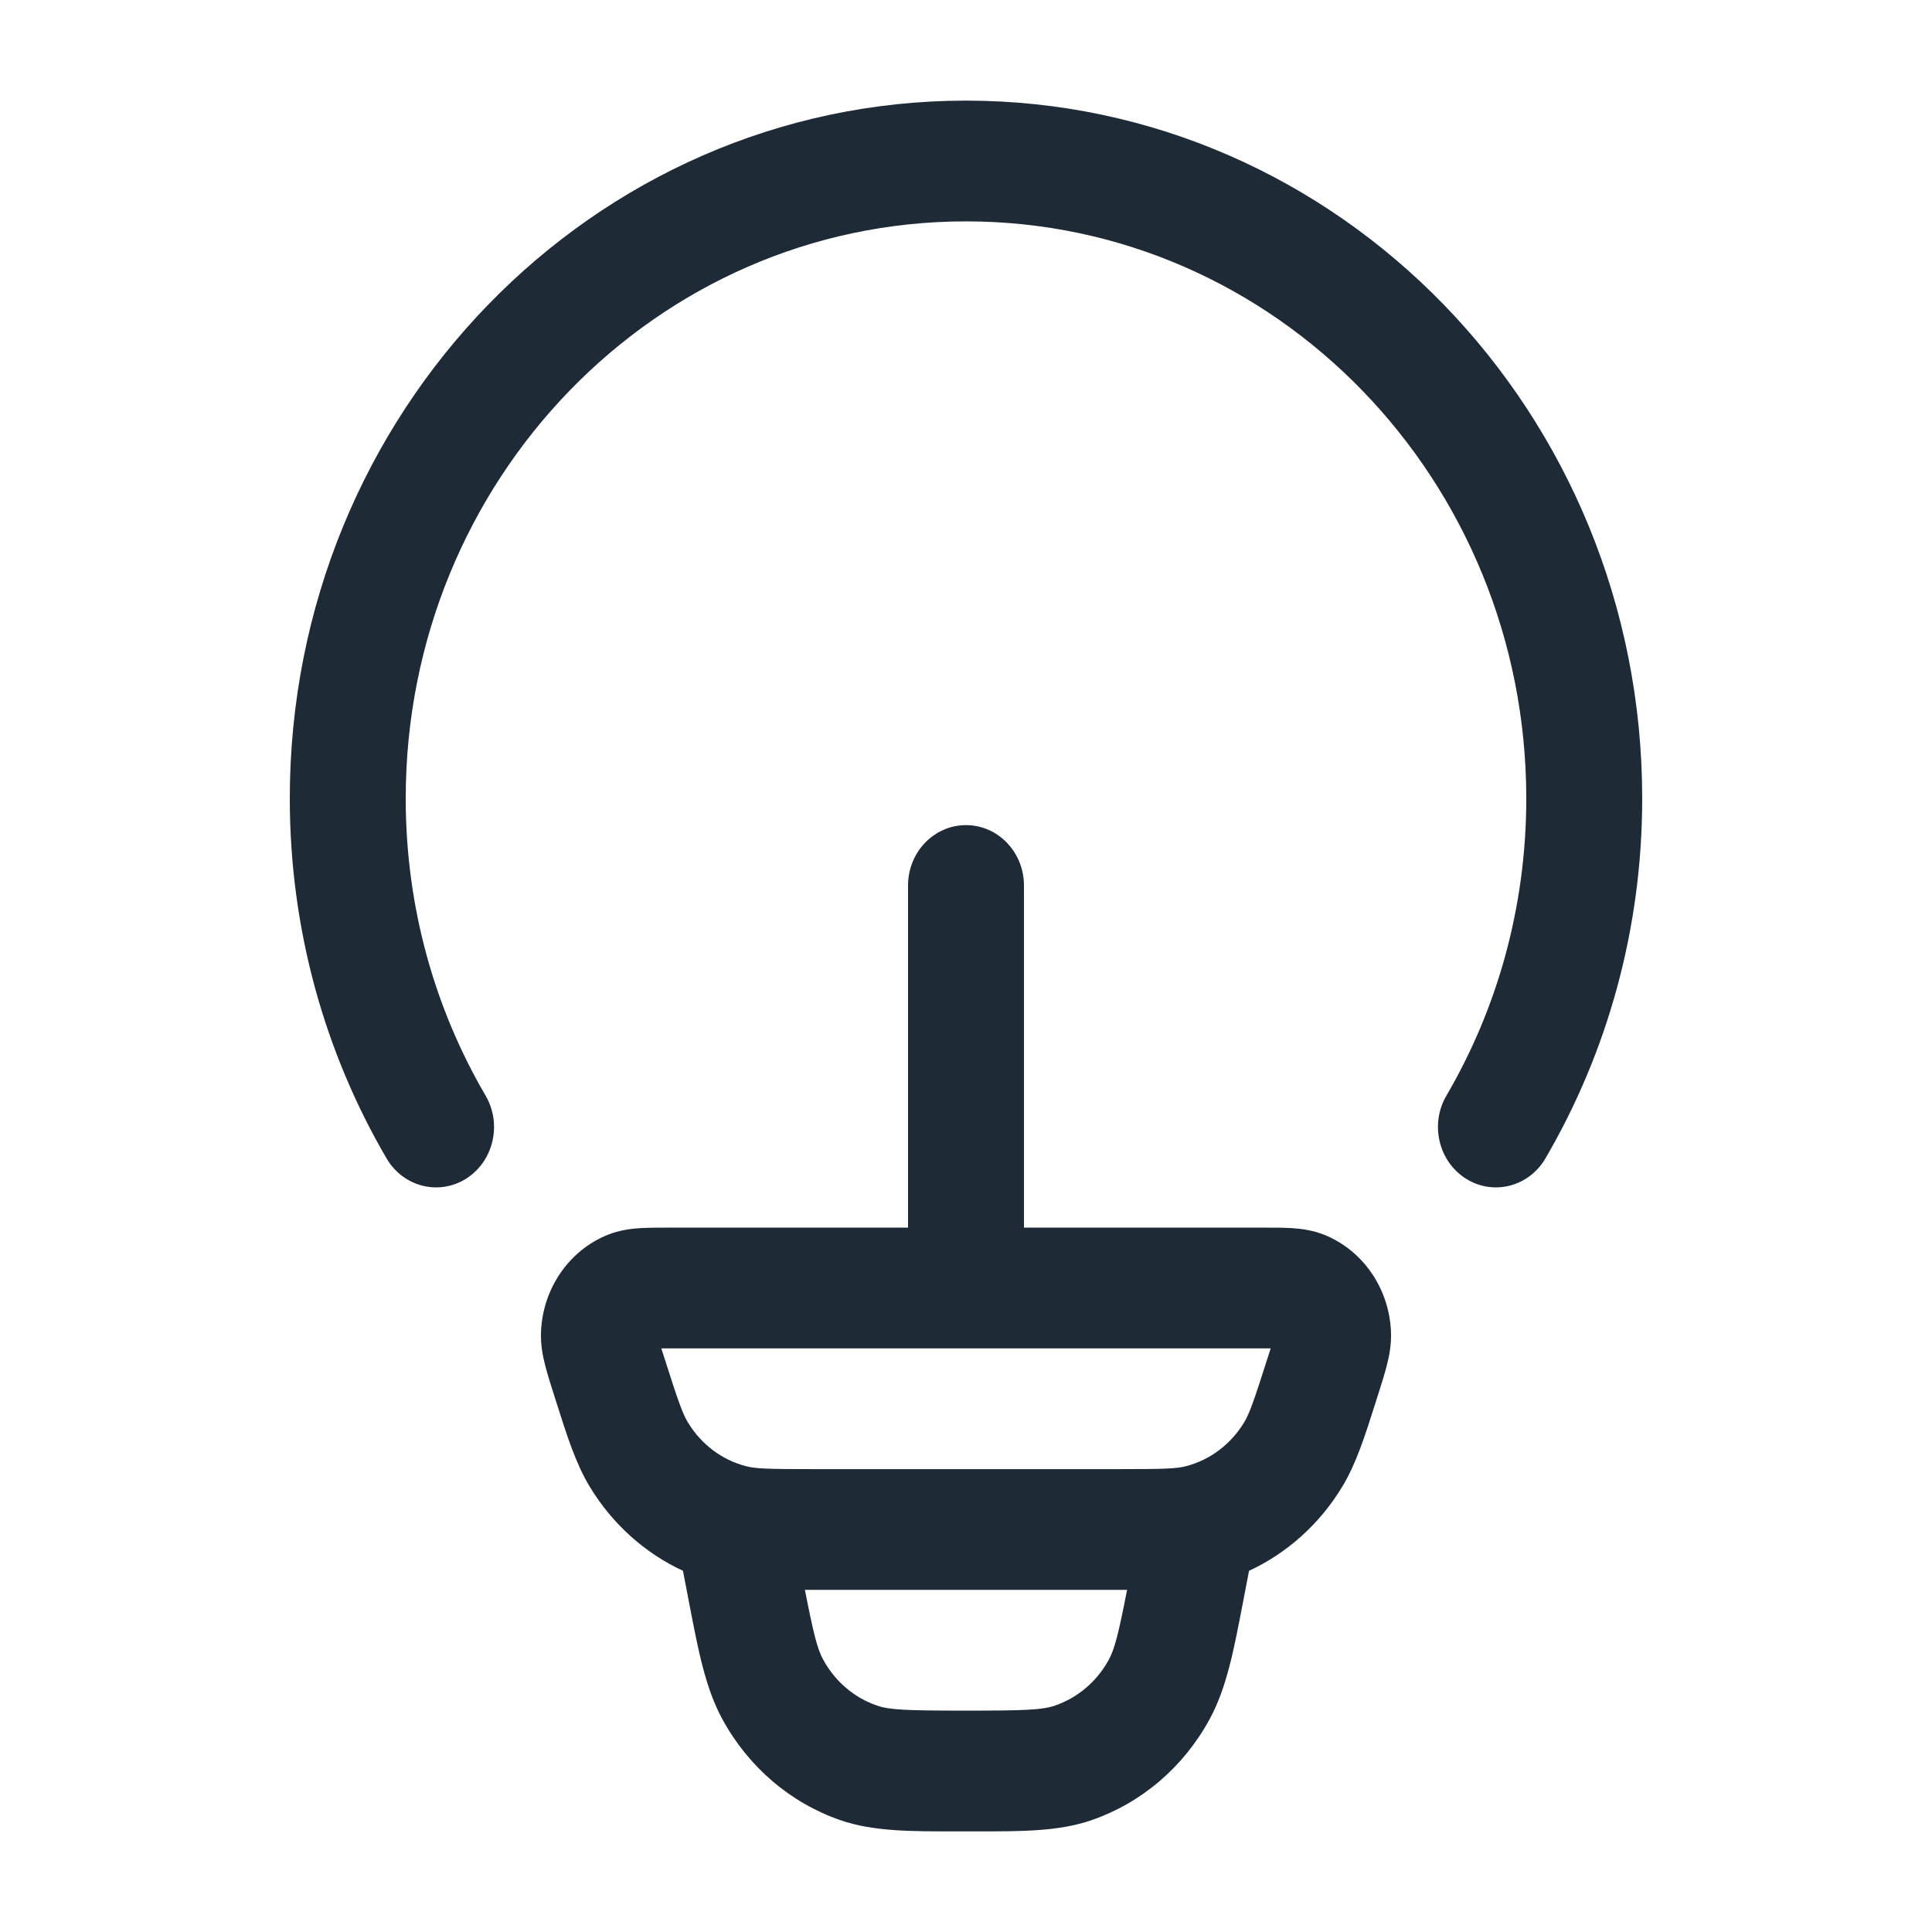
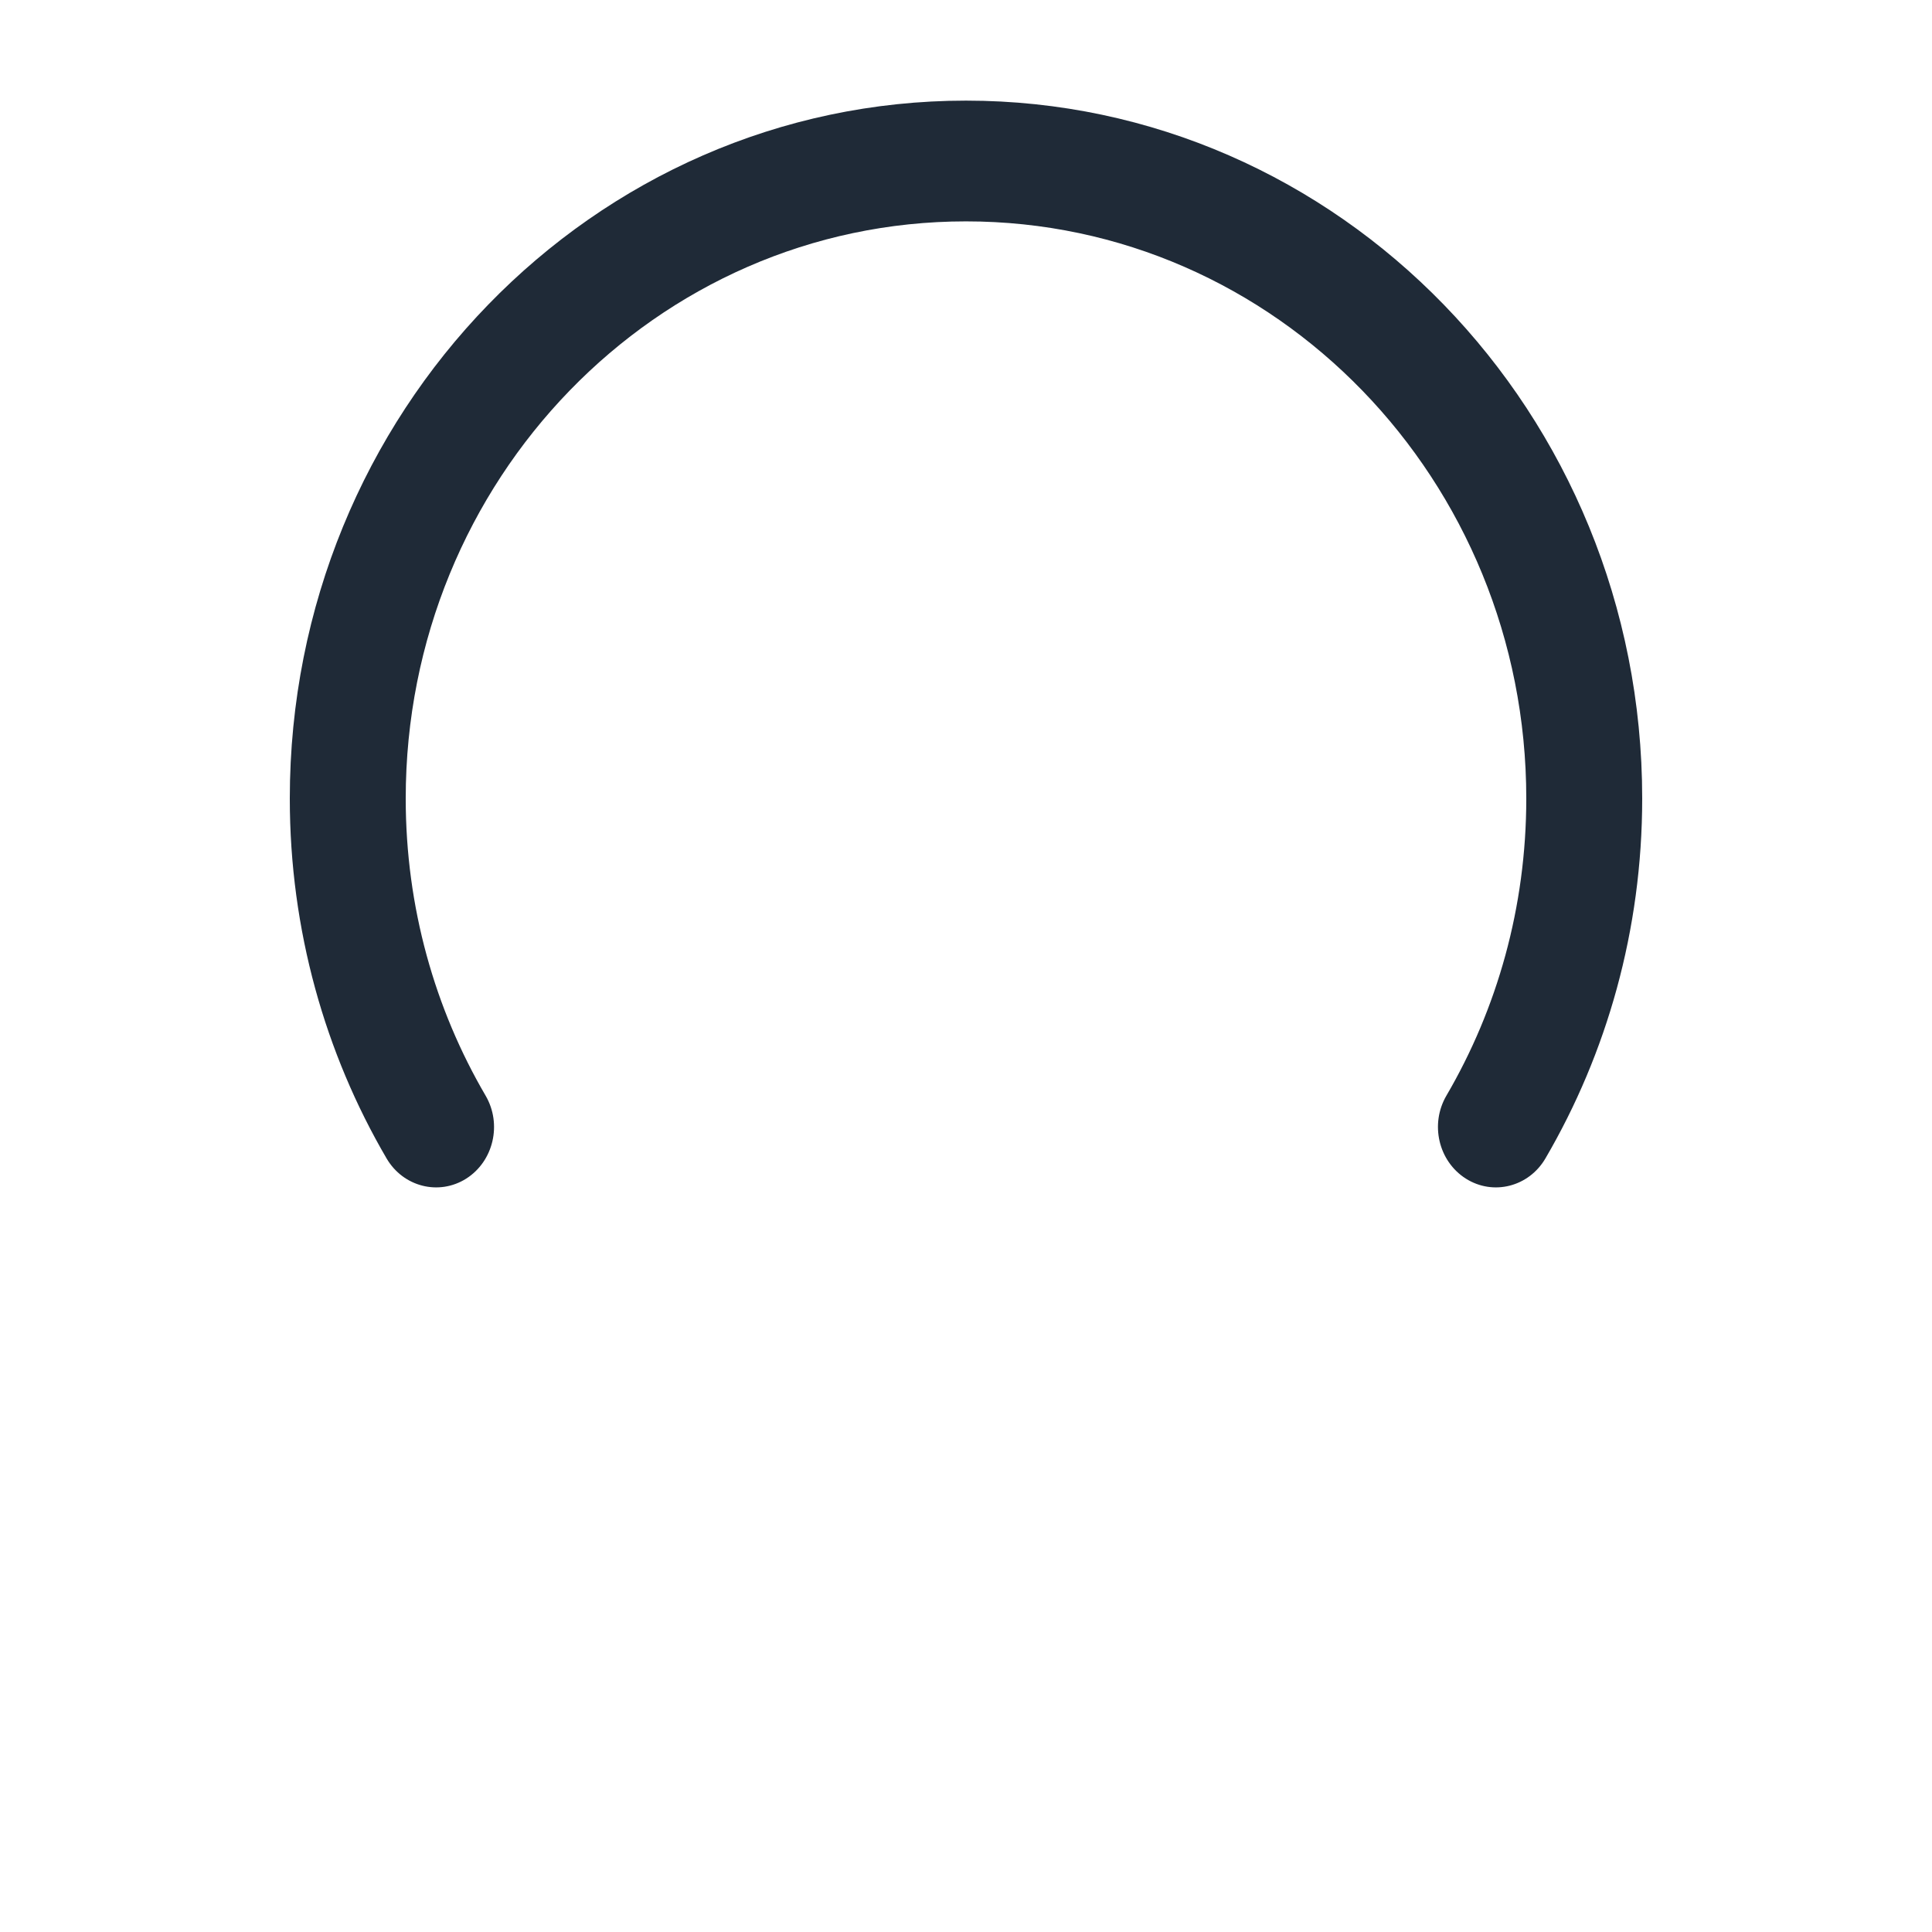
<svg xmlns="http://www.w3.org/2000/svg" width="24" height="24" viewBox="0 0 24 24" fill="none">
  <path d="M5.04 9.919C5.04 5.967 8.149 2.75 12 2.75C15.851 2.75 18.96 5.967 18.96 9.919C18.96 11.27 18.598 12.532 17.968 13.61C17.761 13.964 17.869 14.425 18.209 14.641C18.548 14.856 18.991 14.744 19.198 14.39C19.961 13.084 20.4 11.553 20.4 9.919C20.4 5.124 16.632 1.25 12 1.25C7.368 1.25 3.6 5.124 3.6 9.919C3.6 11.553 4.039 13.084 4.802 14.39C5.009 14.744 5.452 14.856 5.792 14.641C6.131 14.425 6.239 13.964 6.032 13.61C5.402 12.532 5.04 11.27 5.04 9.919Z" fill="#1F2A37" />
-   <path fill-rule="evenodd" clip-rule="evenodd" d="M8.308 15.25C8.183 15.25 8.06 15.25 7.956 15.256C7.846 15.263 7.699 15.279 7.545 15.341C7.068 15.535 6.746 16.004 6.721 16.535C6.713 16.706 6.745 16.857 6.774 16.967C6.801 17.072 6.839 17.194 6.879 17.318L6.909 17.413C7.047 17.848 7.155 18.187 7.329 18.473C7.609 18.934 8.012 19.294 8.484 19.513L8.559 19.903C8.674 20.503 8.763 20.97 8.974 21.357C9.297 21.951 9.821 22.398 10.443 22.612C10.849 22.751 11.306 22.751 11.893 22.75L12 22.75L12.107 22.75C12.694 22.751 13.151 22.751 13.556 22.612C14.179 22.398 14.703 21.951 15.026 21.357C15.237 20.97 15.326 20.503 15.441 19.903L15.516 19.513C15.988 19.294 16.391 18.934 16.671 18.473C16.845 18.187 16.953 17.848 17.091 17.413L17.121 17.318C17.16 17.194 17.2 17.072 17.226 16.967C17.255 16.857 17.287 16.706 17.279 16.535C17.254 16.004 16.932 15.535 16.455 15.341C16.301 15.279 16.154 15.263 16.044 15.256C15.94 15.25 15.817 15.25 15.692 15.25H12.72V11C12.72 10.586 12.398 10.25 12 10.25C11.602 10.25 11.28 10.586 11.28 11V15.25H8.308ZM10.226 20.617C10.155 20.486 10.108 20.31 9.999 19.75H14.001C13.892 20.31 13.845 20.486 13.774 20.617C13.627 20.887 13.389 21.09 13.106 21.187C12.95 21.241 12.746 21.25 12 21.25C11.254 21.25 11.05 21.241 10.894 21.187C10.611 21.09 10.373 20.887 10.226 20.617ZM8.251 16.862L8.215 16.75L8.325 16.75H15.675L15.785 16.75L15.749 16.862C15.574 17.412 15.521 17.56 15.454 17.671C15.289 17.942 15.031 18.136 14.735 18.213C14.614 18.245 14.463 18.25 13.909 18.25H10.091C9.537 18.25 9.386 18.245 9.265 18.213C8.968 18.136 8.711 17.942 8.546 17.671C8.479 17.56 8.426 17.412 8.251 16.862Z" fill="#1F2A37" />
</svg>